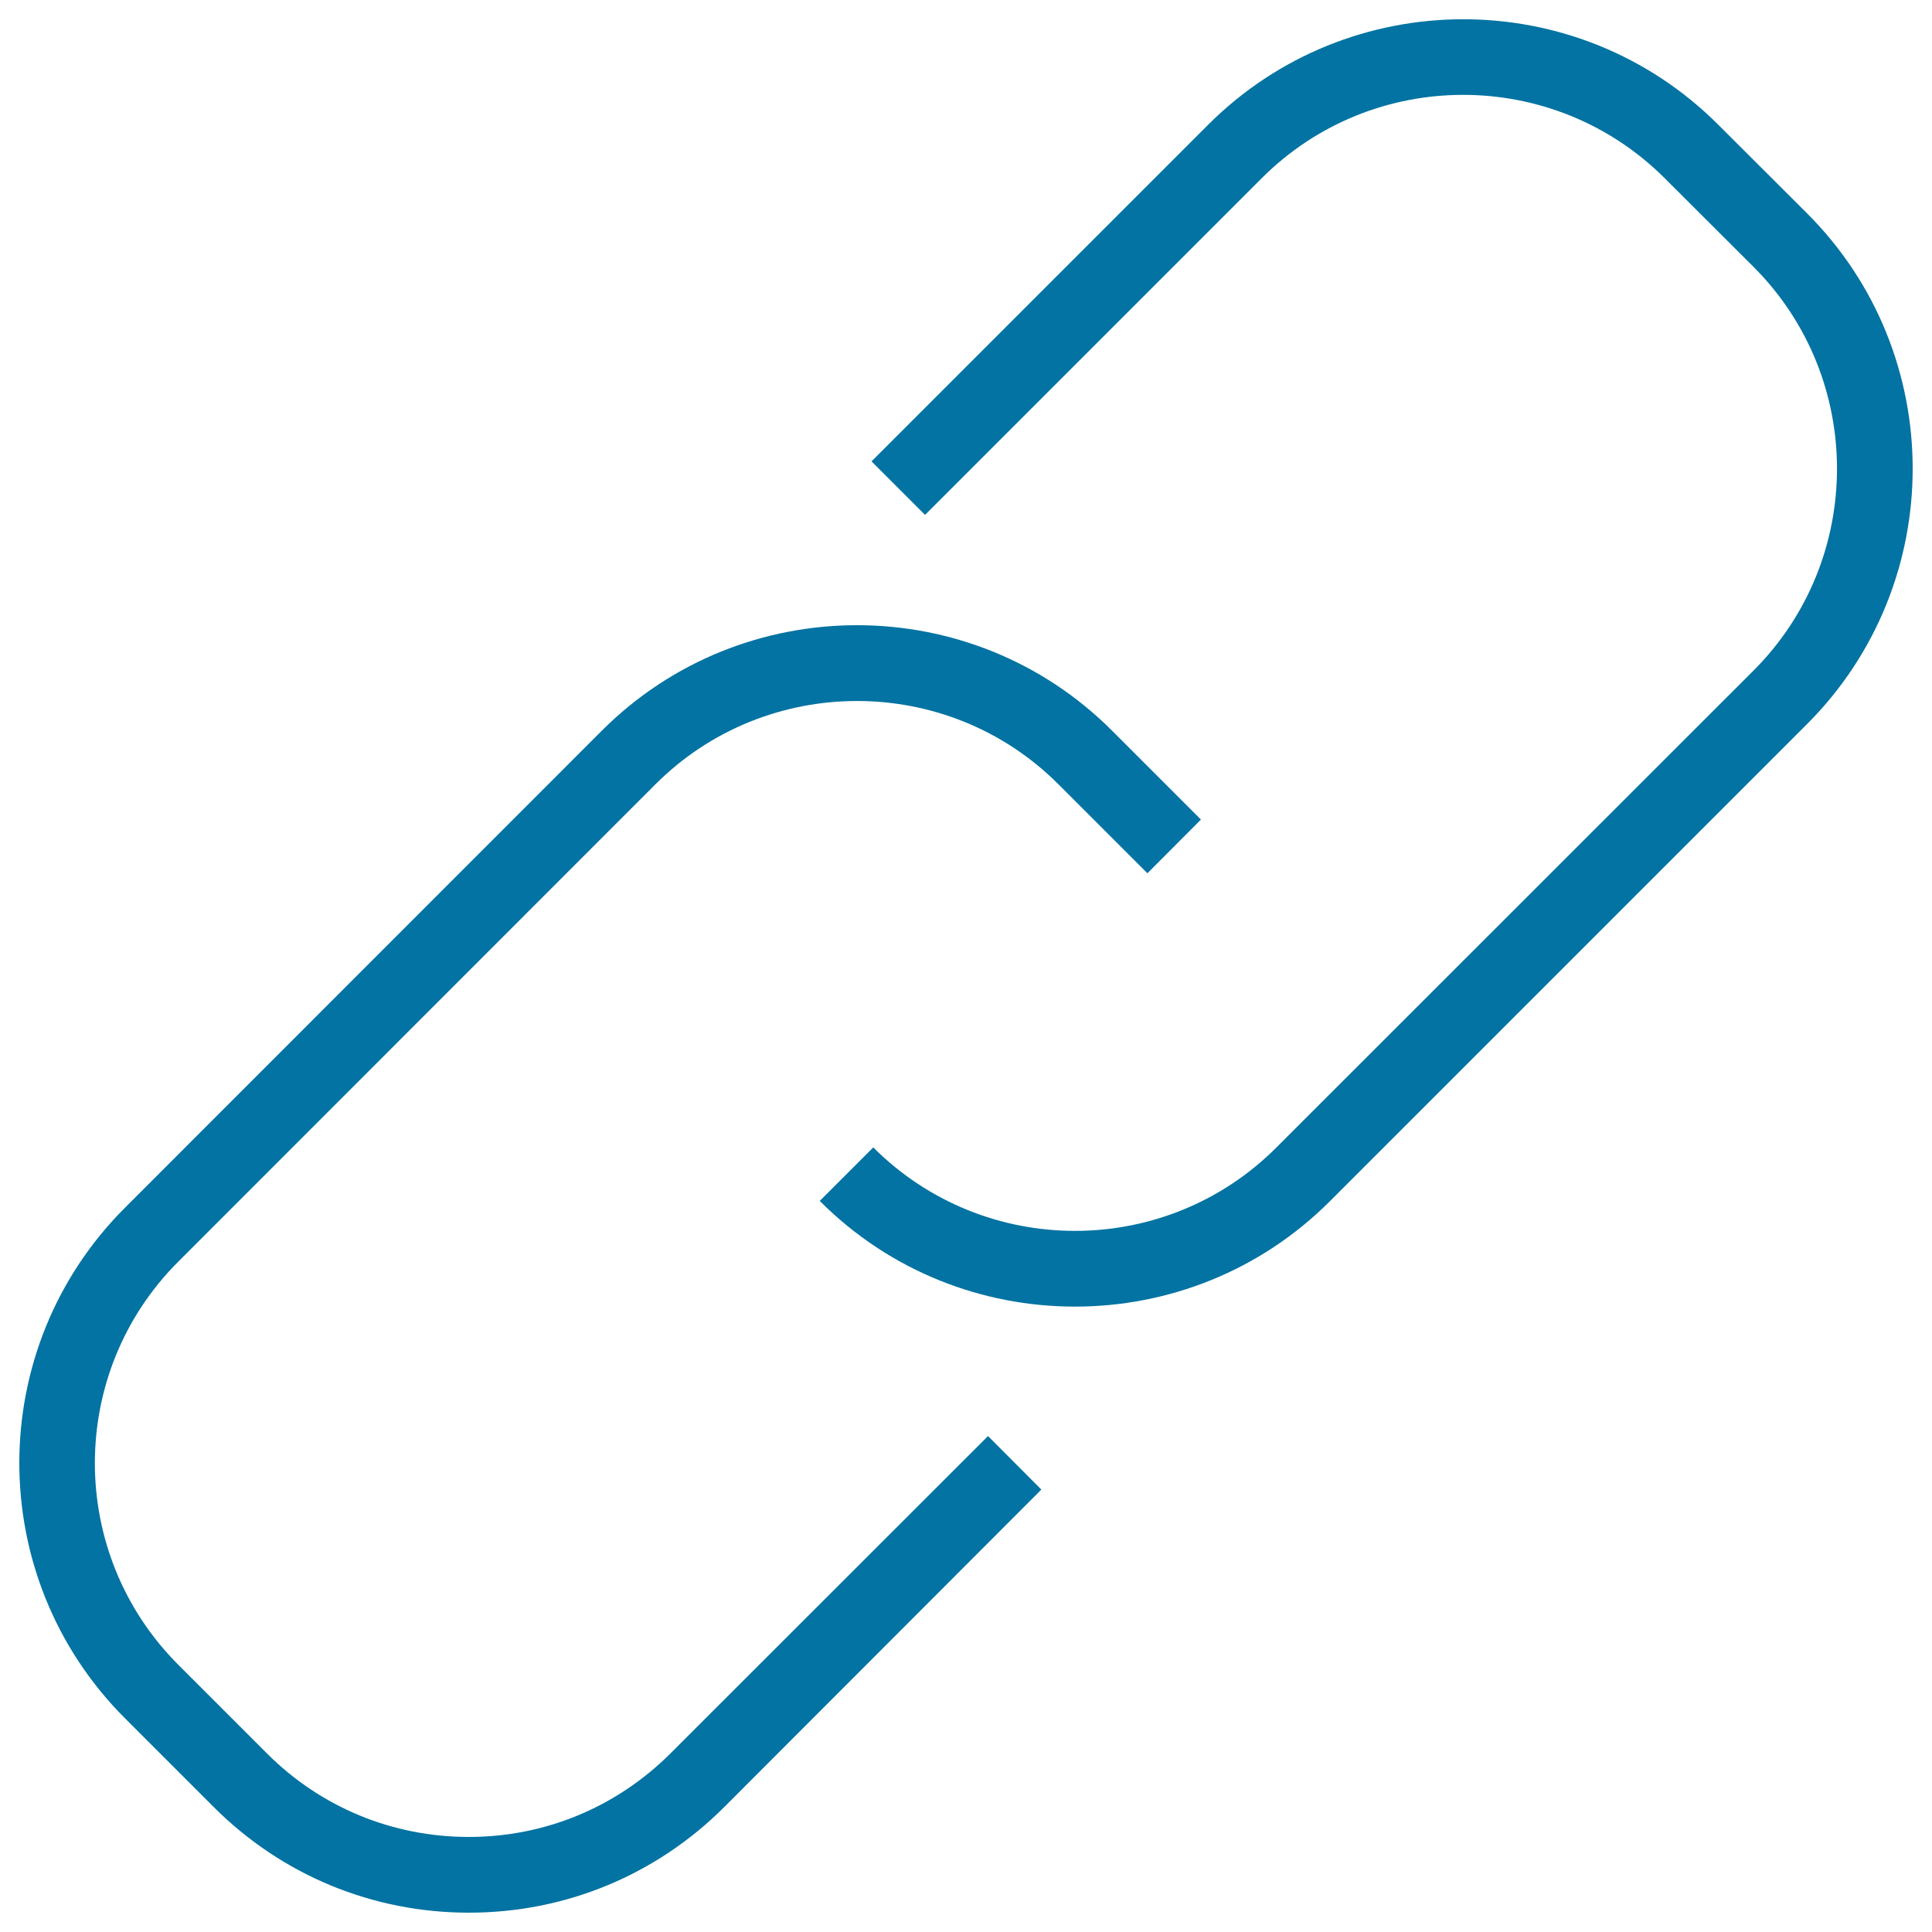
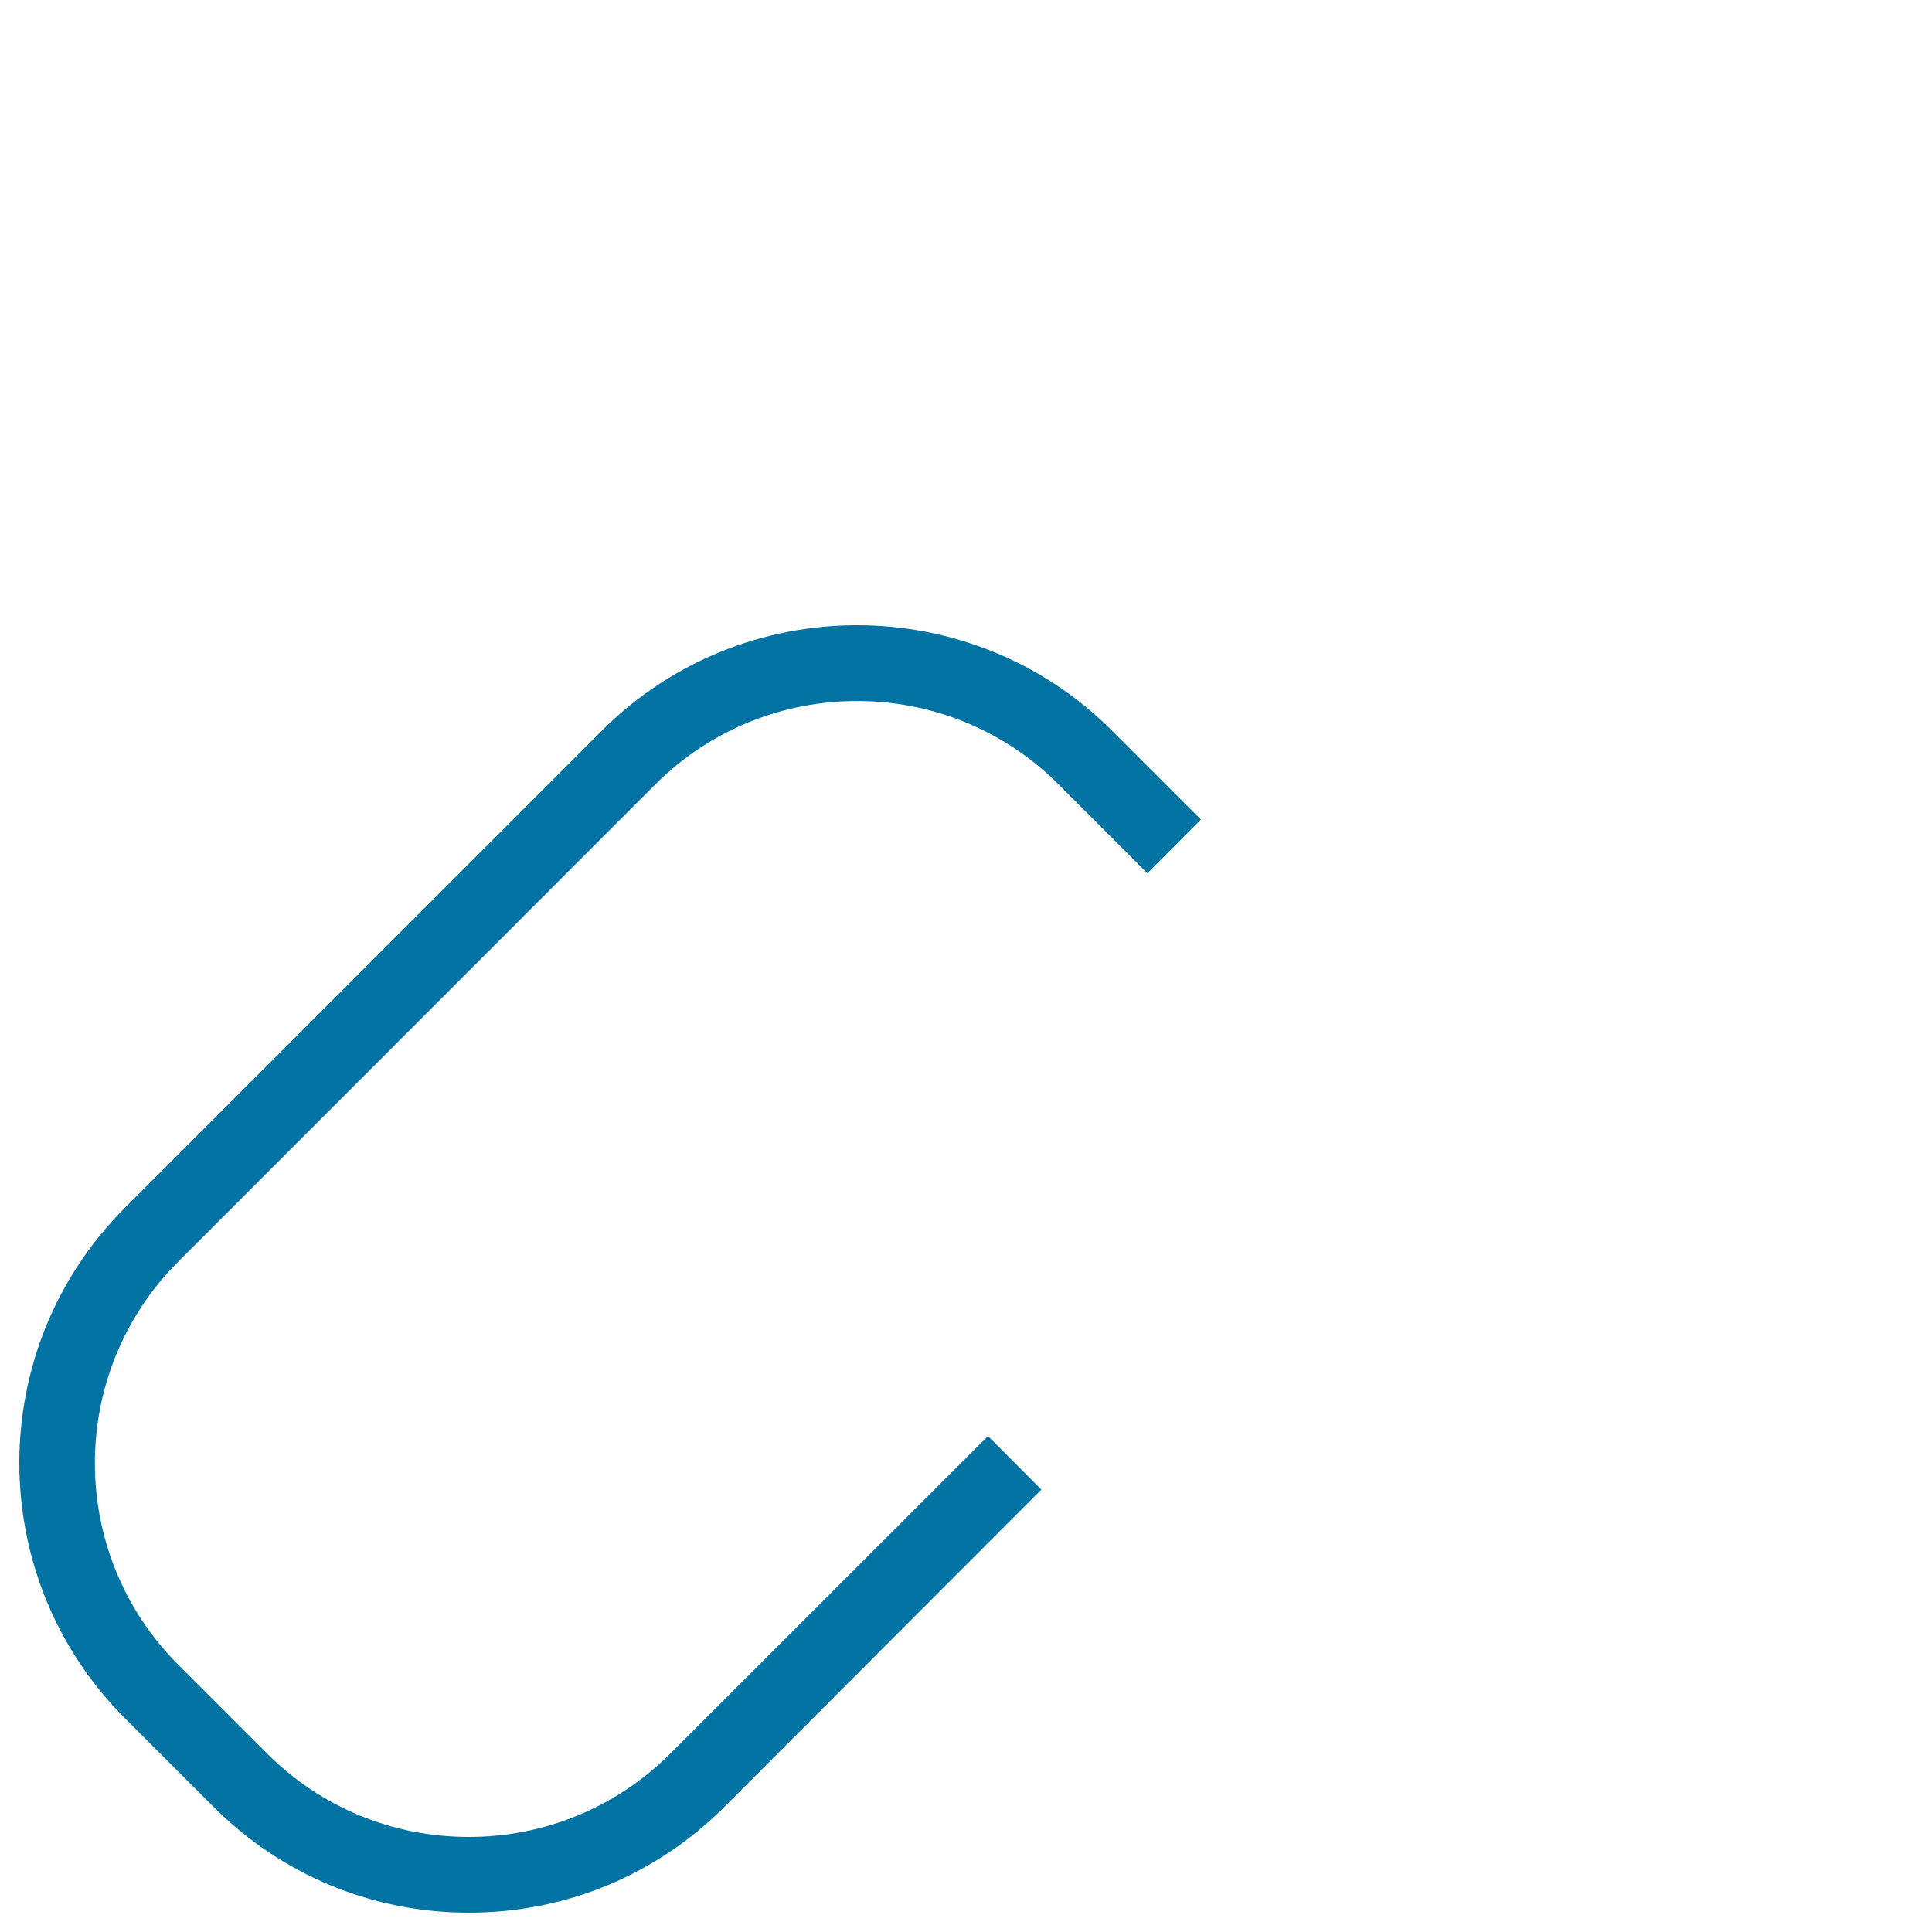
<svg xmlns="http://www.w3.org/2000/svg" viewBox="0 0 1000 1000" style="fill:#0273a2">
  <title>Related SVG icon</title>
-   <path d="M556.4,676.3c-47.9,0-95.7-18.2-132.1-54.7l27.7-27.7c57.6,57.6,151.2,57.6,208.7,0L907.7,347c57.5-57.6,57.5-151.2,0-208.8l-46-45.9c-57.6-57.6-151.2-57.6-208.7,0L478.8,266.5l-27.7-27.7L625.3,64.6c72.8-72.8,191.3-72.9,264.1,0l46,45.9c72.8,72.8,72.8,191.3,0,264.2L688.5,621.6C652.1,658.1,604.2,676.3,556.4,676.3z" />
  <path d="M242.7,990c-49.9,0-96.8-19.4-132.1-54.7l-46-46c-72.8-72.9-72.8-191.3,0-264.1l246.9-247c72.8-72.8,191.4-72.8,264.1,0l46,46L593.9,452l-46-46c-57.5-57.6-151.2-57.5-208.7,0L92.3,653c-57.6,57.5-57.6,151.1,0,208.7l45.9,45.9c27.9,27.9,65,43.2,104.4,43.2c39.4,0,76.4-15.3,104.4-43.2l164.4-164.3L539,771L374.8,935.4C339.5,970.6,292.6,990,242.7,990z" />
</svg>